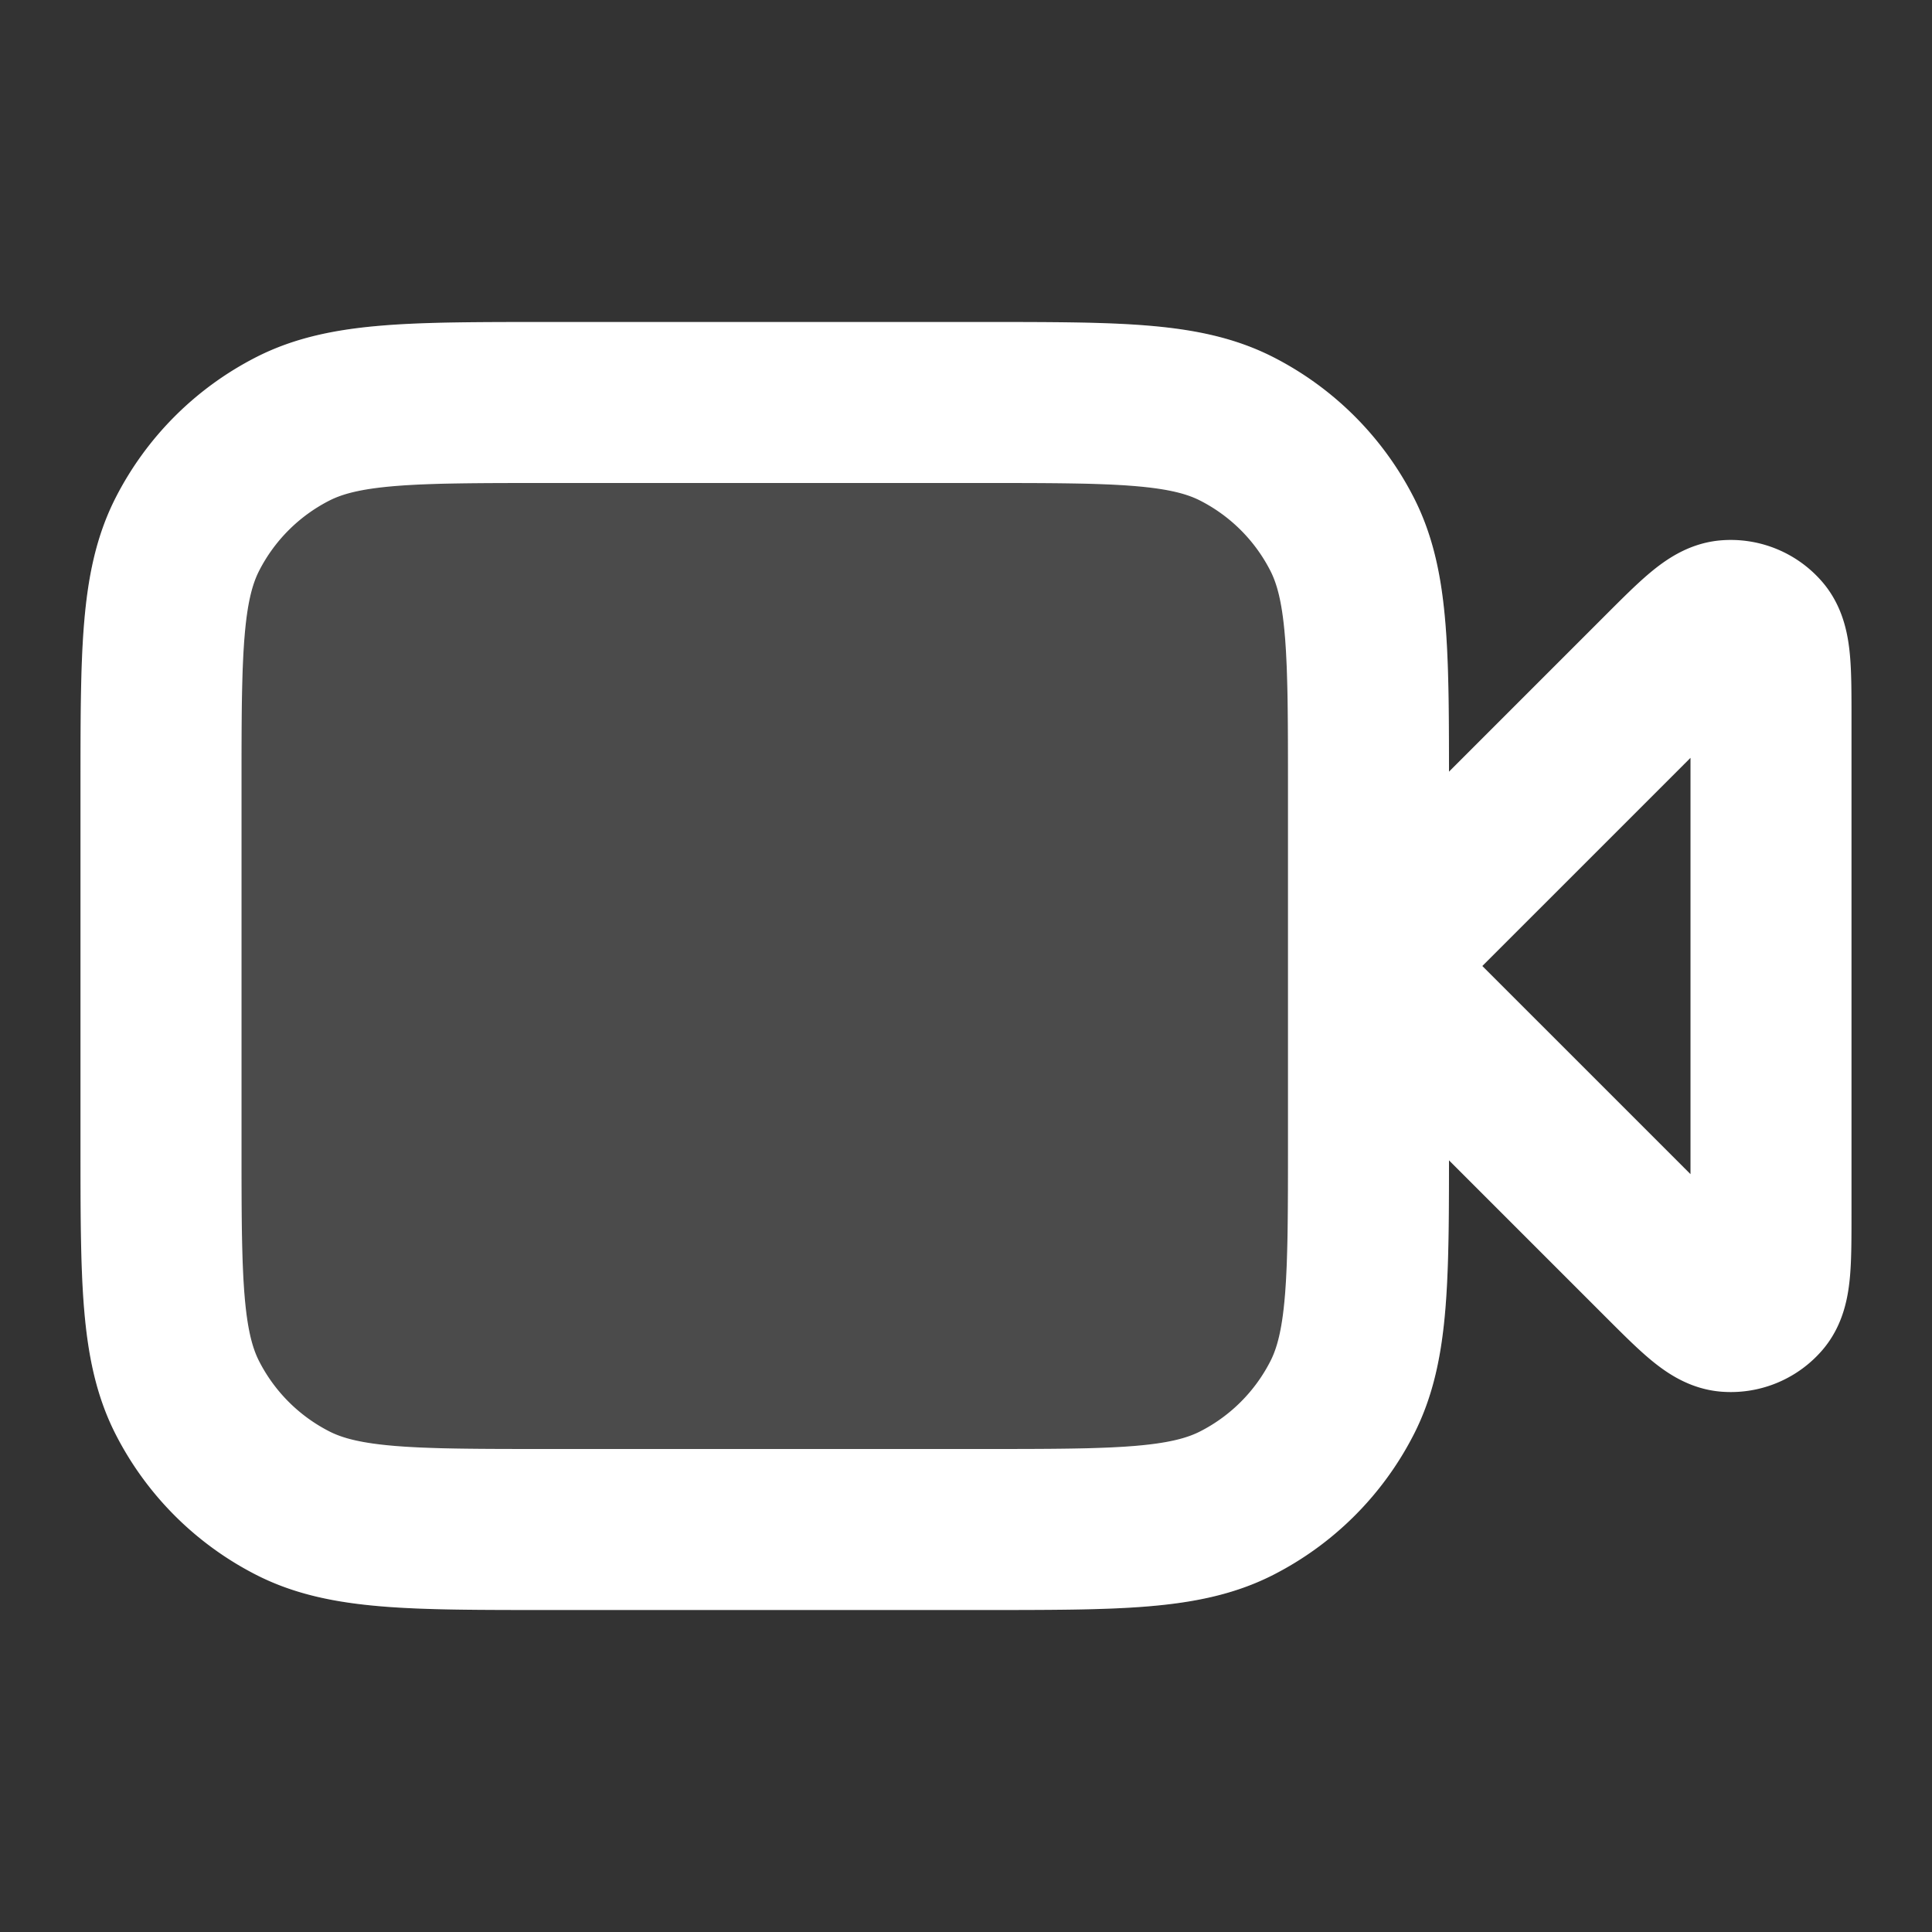
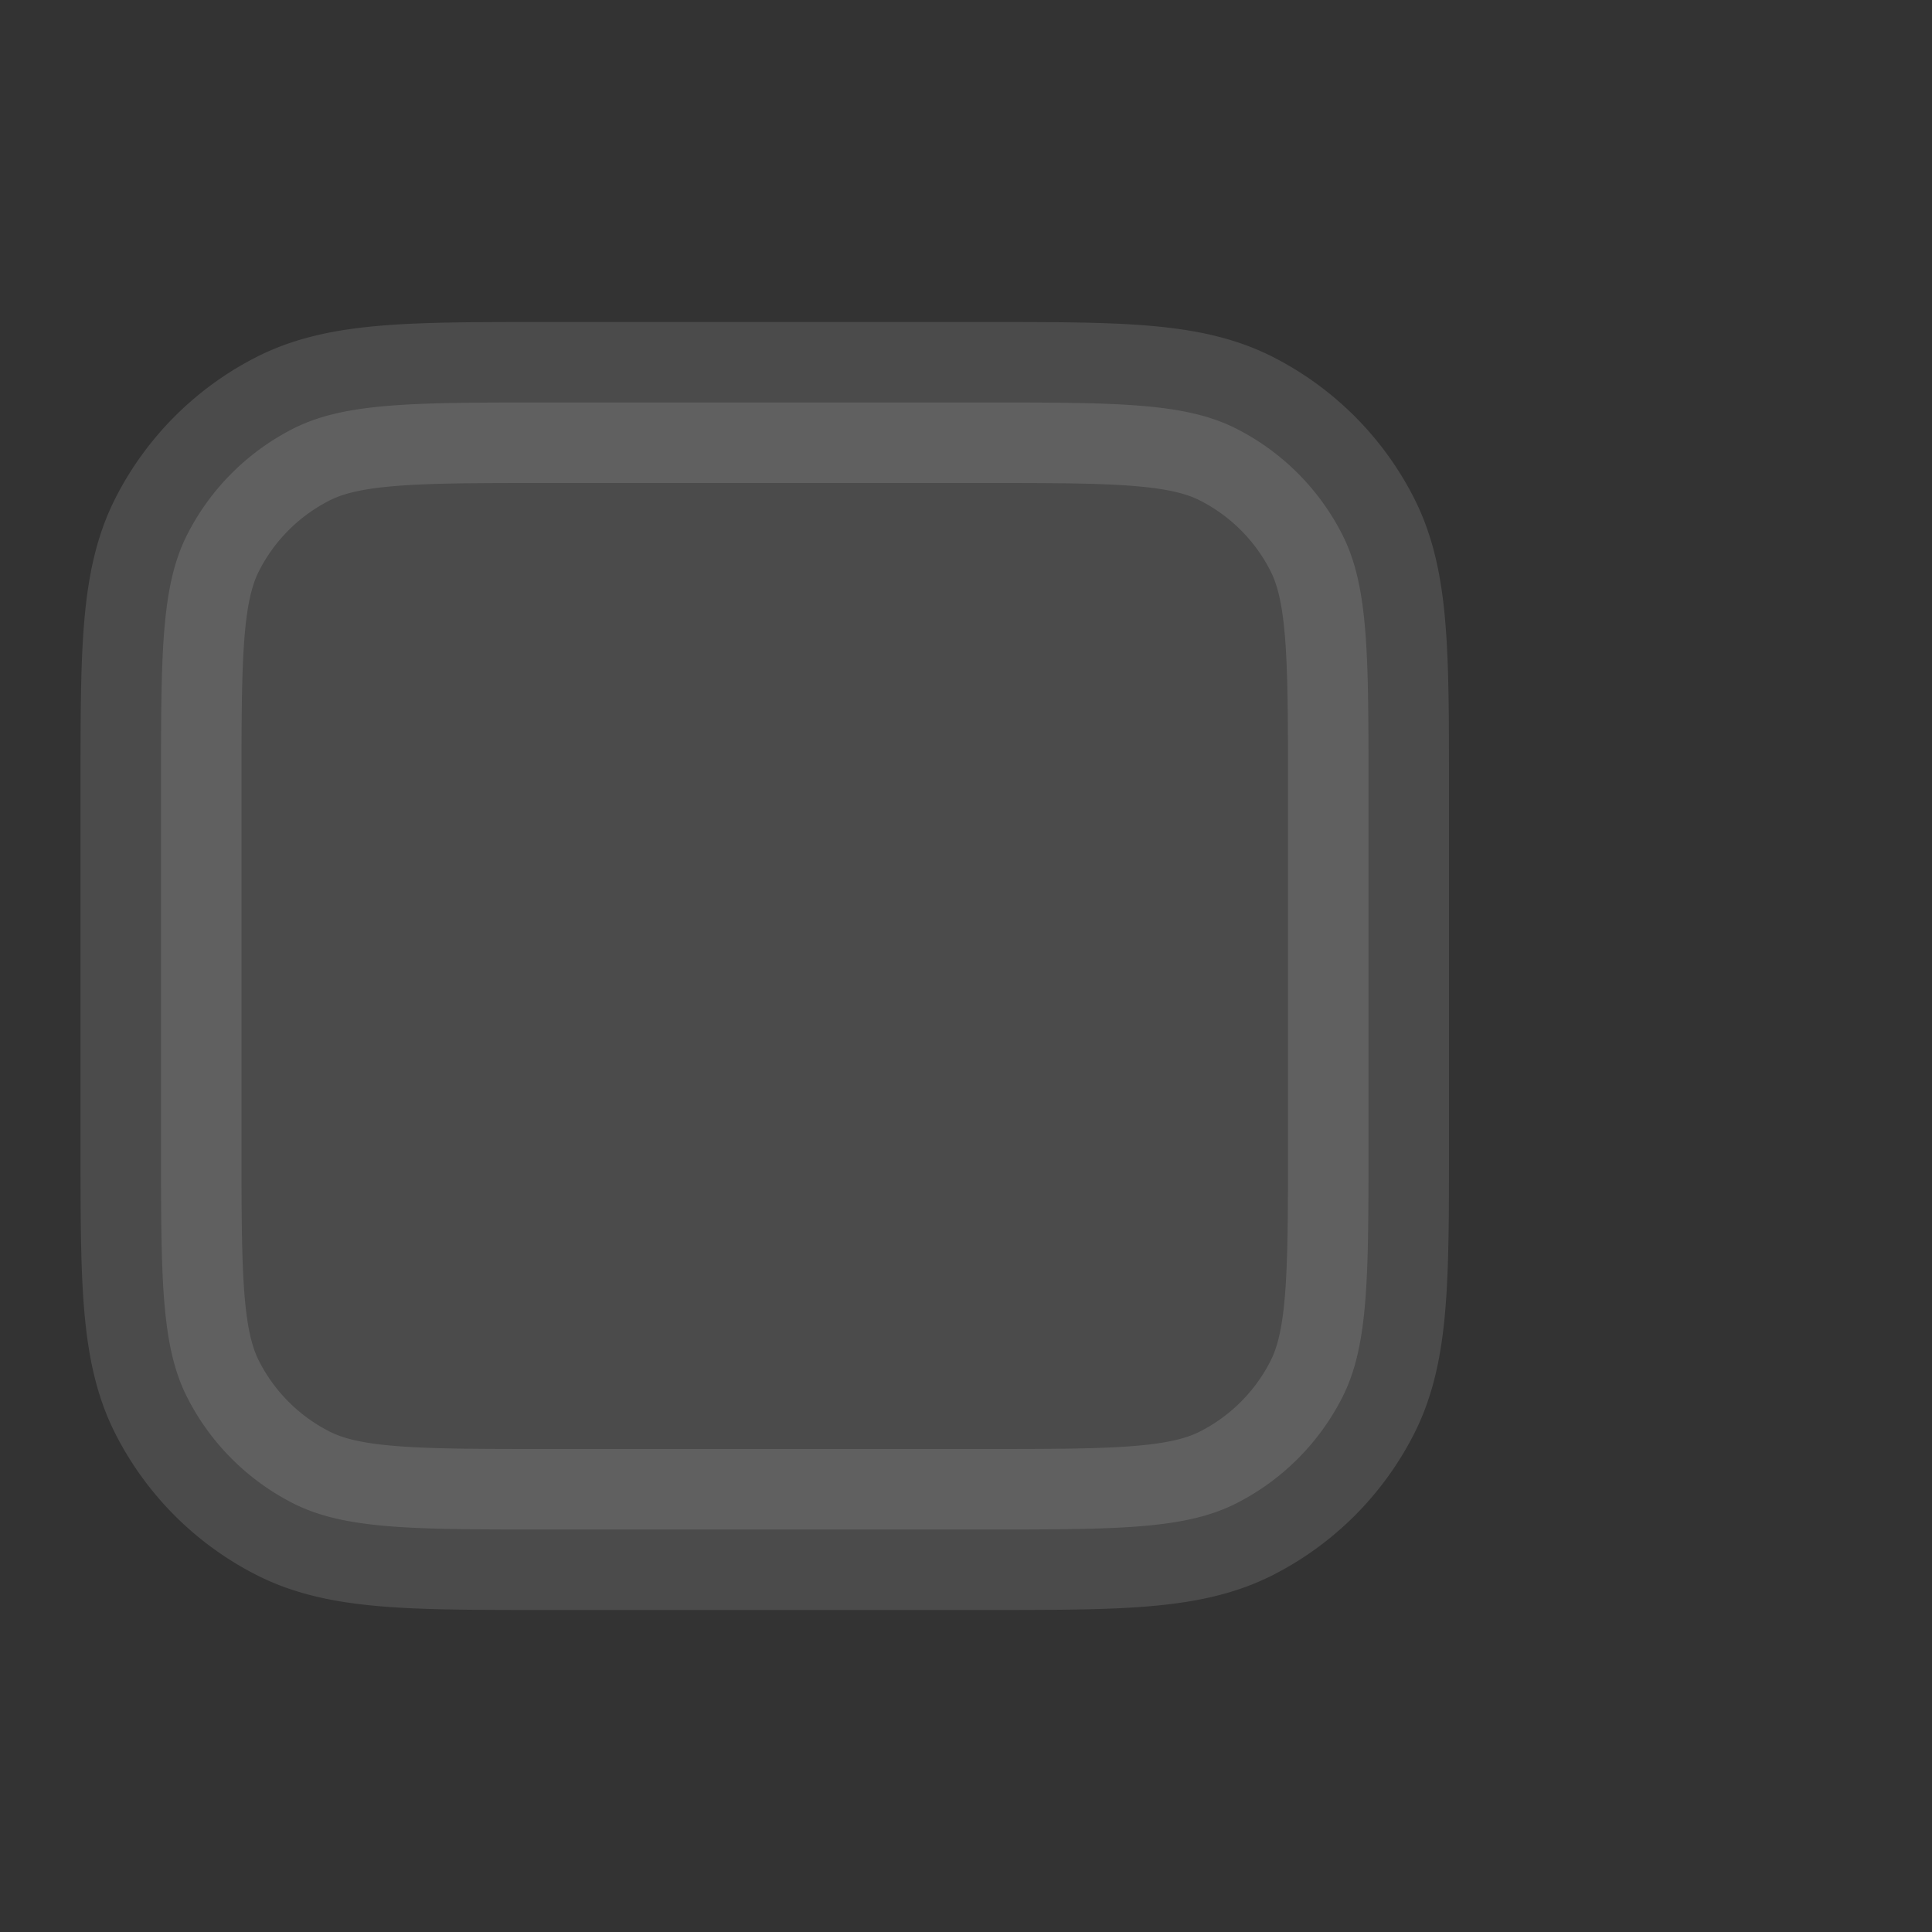
<svg xmlns="http://www.w3.org/2000/svg" width="24" height="24" fill="none">
  <rect width="100%" height="100%" fill="#333333" stroke="none" />
  <path opacity=".12" d="M2 9.8c0-1.68 0-2.52.327-3.162a3 3 0 0 1 1.311-1.311C4.28 5 5.12 5 6.8 5h5.4c1.68 0 2.52 0 3.162.327a3 3 0 0 1 1.311 1.311C17 7.28 17 8.12 17 9.8v4.4c0 1.68 0 2.52-.327 3.162a3 3 0 0 1-1.311 1.311C14.72 19 13.88 19 12.2 19H6.8c-1.68 0-2.52 0-3.162-.327a3 3 0 0 1-1.311-1.311C2 16.72 2 15.88 2 14.2V9.8Z" fill="#fff" stroke="#fff" stroke-width="2" stroke-linecap="round" stroke-linejoin="round" />
-   <path d="M22 8.931c0-.605 0-.908-.12-1.049a.5.5 0 0 0-.42-.173c-.183.014-.397.228-.826.657L17 12l3.634 3.634c.429.429.643.643.827.657a.5.5 0 0 0 .42-.173c.119-.14.119-.444.119-1.05V8.932ZM2 9.8c0-1.68 0-2.52.327-3.162a3 3 0 0 1 1.311-1.311C4.28 5 5.12 5 6.8 5h5.4c1.68 0 2.52 0 3.162.327a3 3 0 0 1 1.311 1.311C17 7.28 17 8.12 17 9.8v4.4c0 1.68 0 2.52-.327 3.162a3 3 0 0 1-1.311 1.311C14.72 19 13.88 19 12.2 19H6.8c-1.68 0-2.52 0-3.162-.327a3 3 0 0 1-1.311-1.311C2 16.72 2 15.88 2 14.2V9.8Z" stroke="#fff" stroke-width="2" stroke-linecap="round" stroke-linejoin="round" />
</svg>